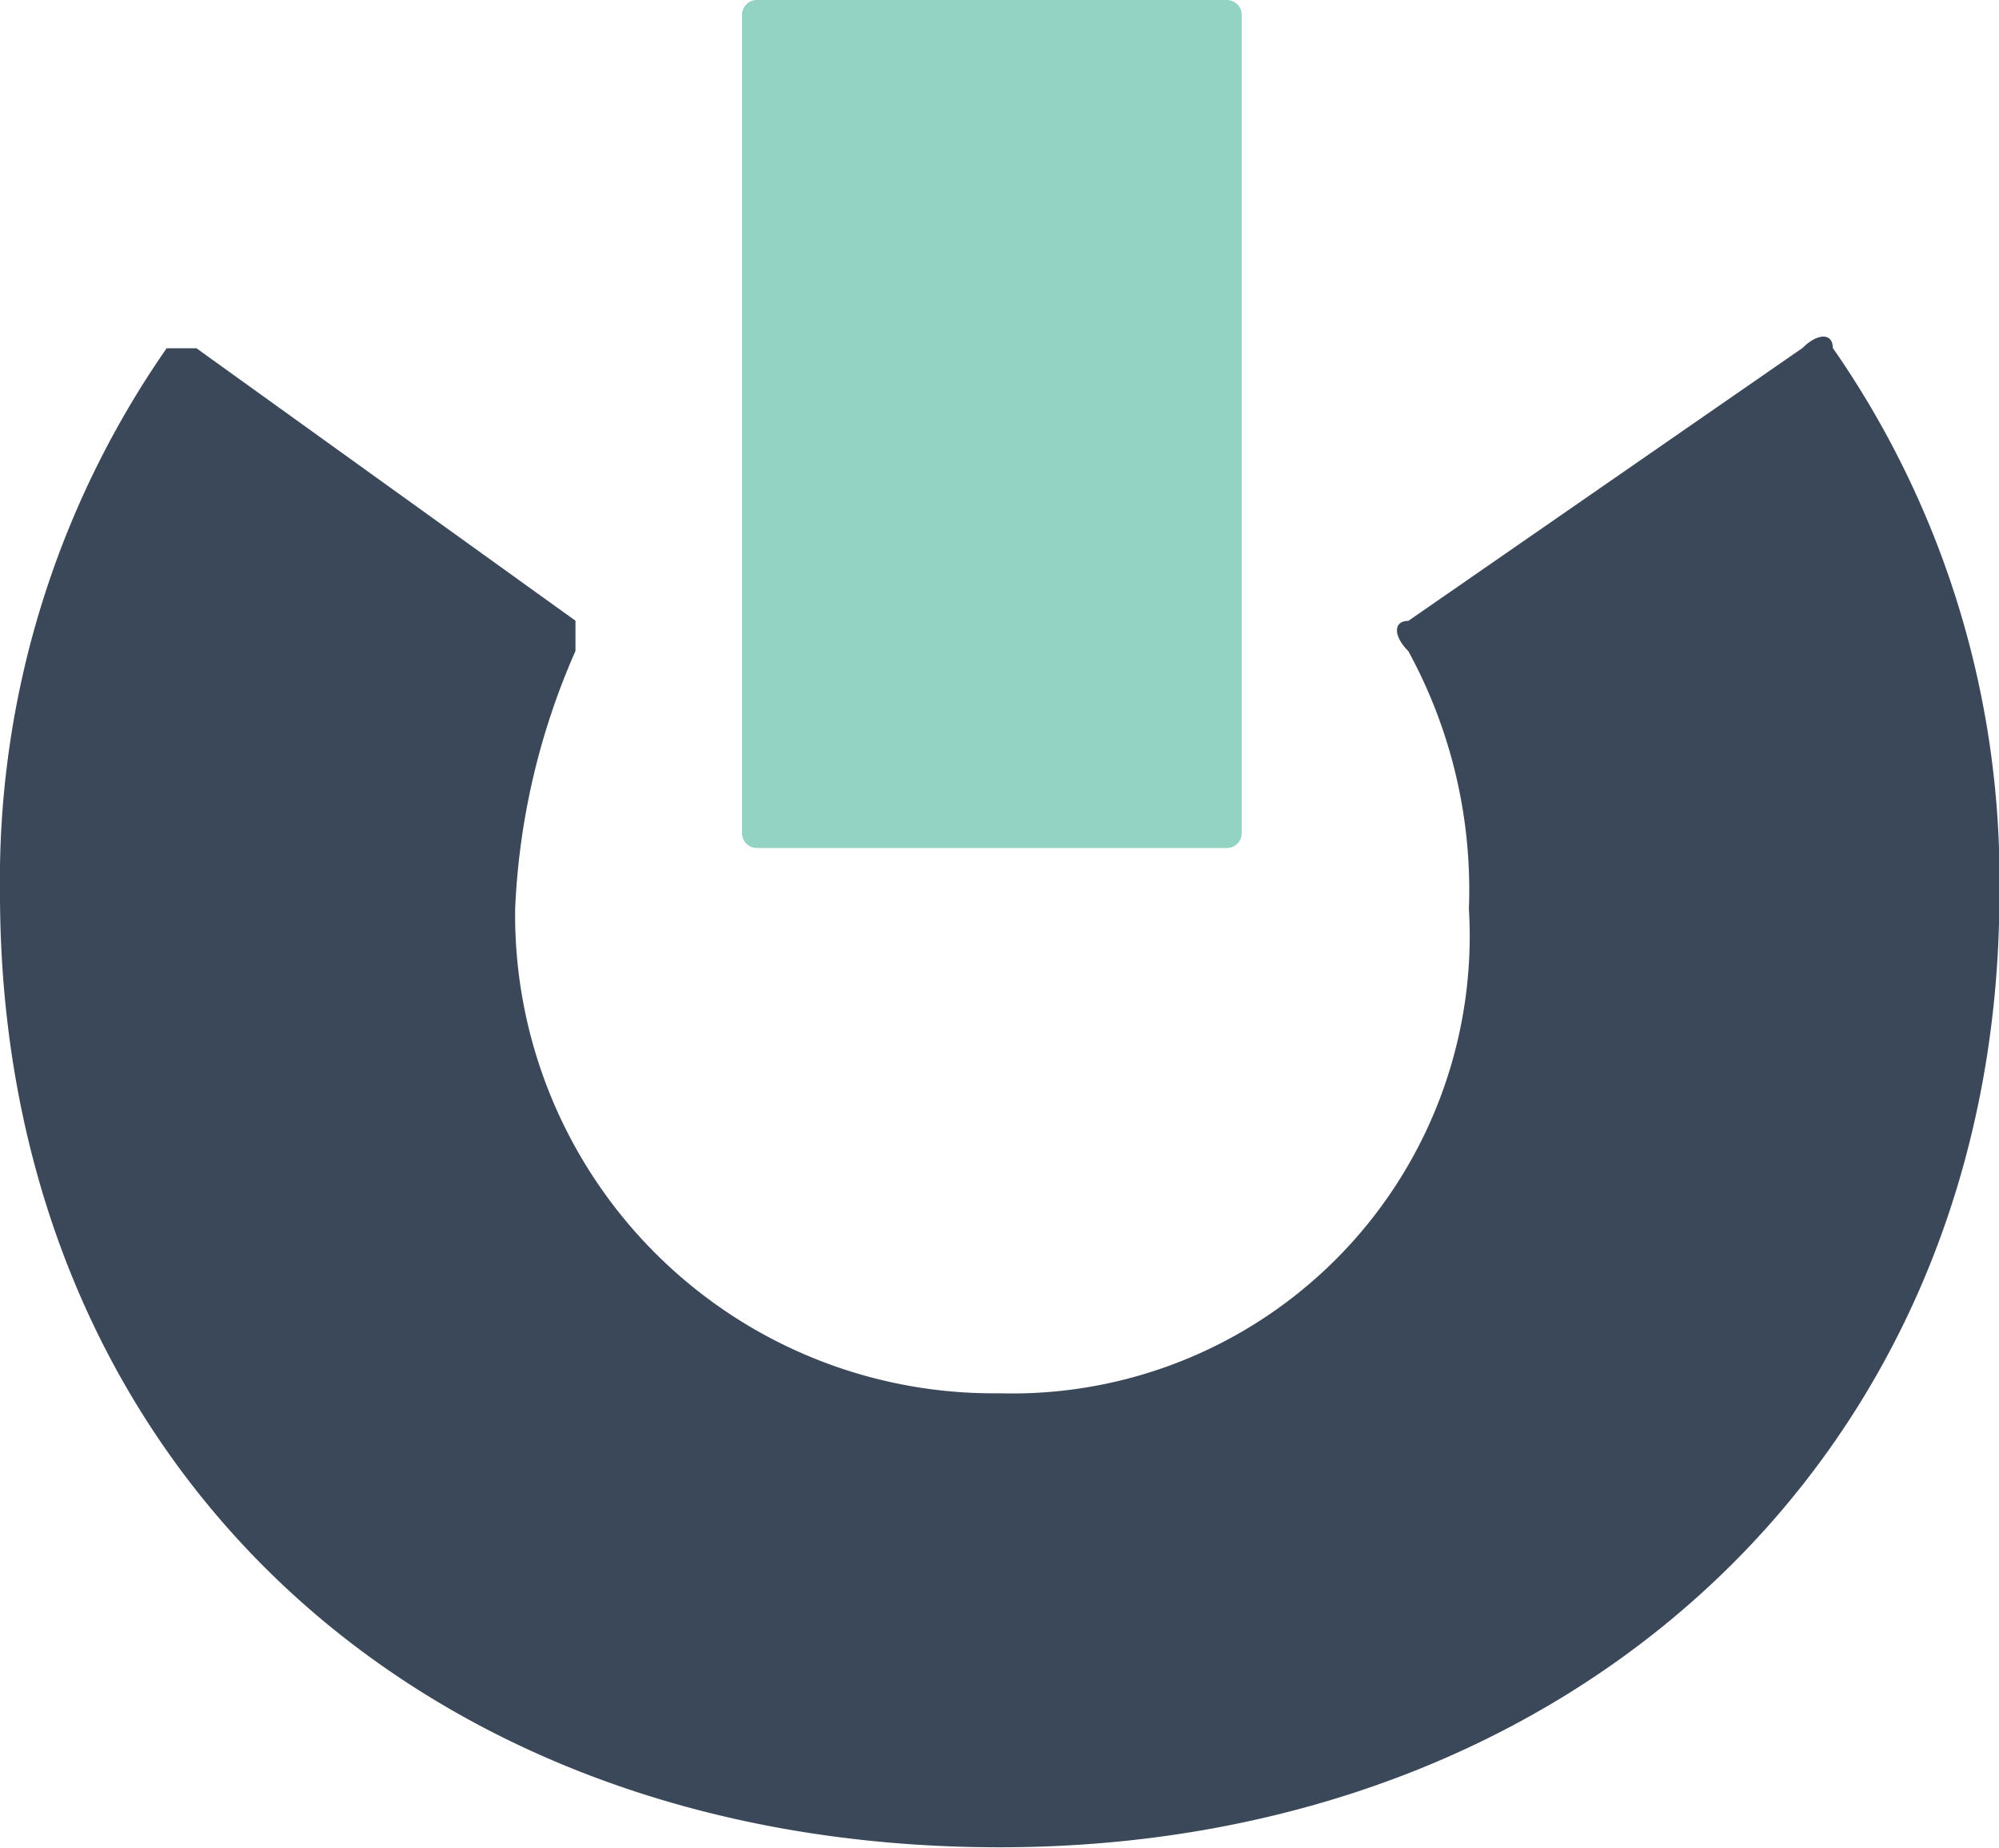
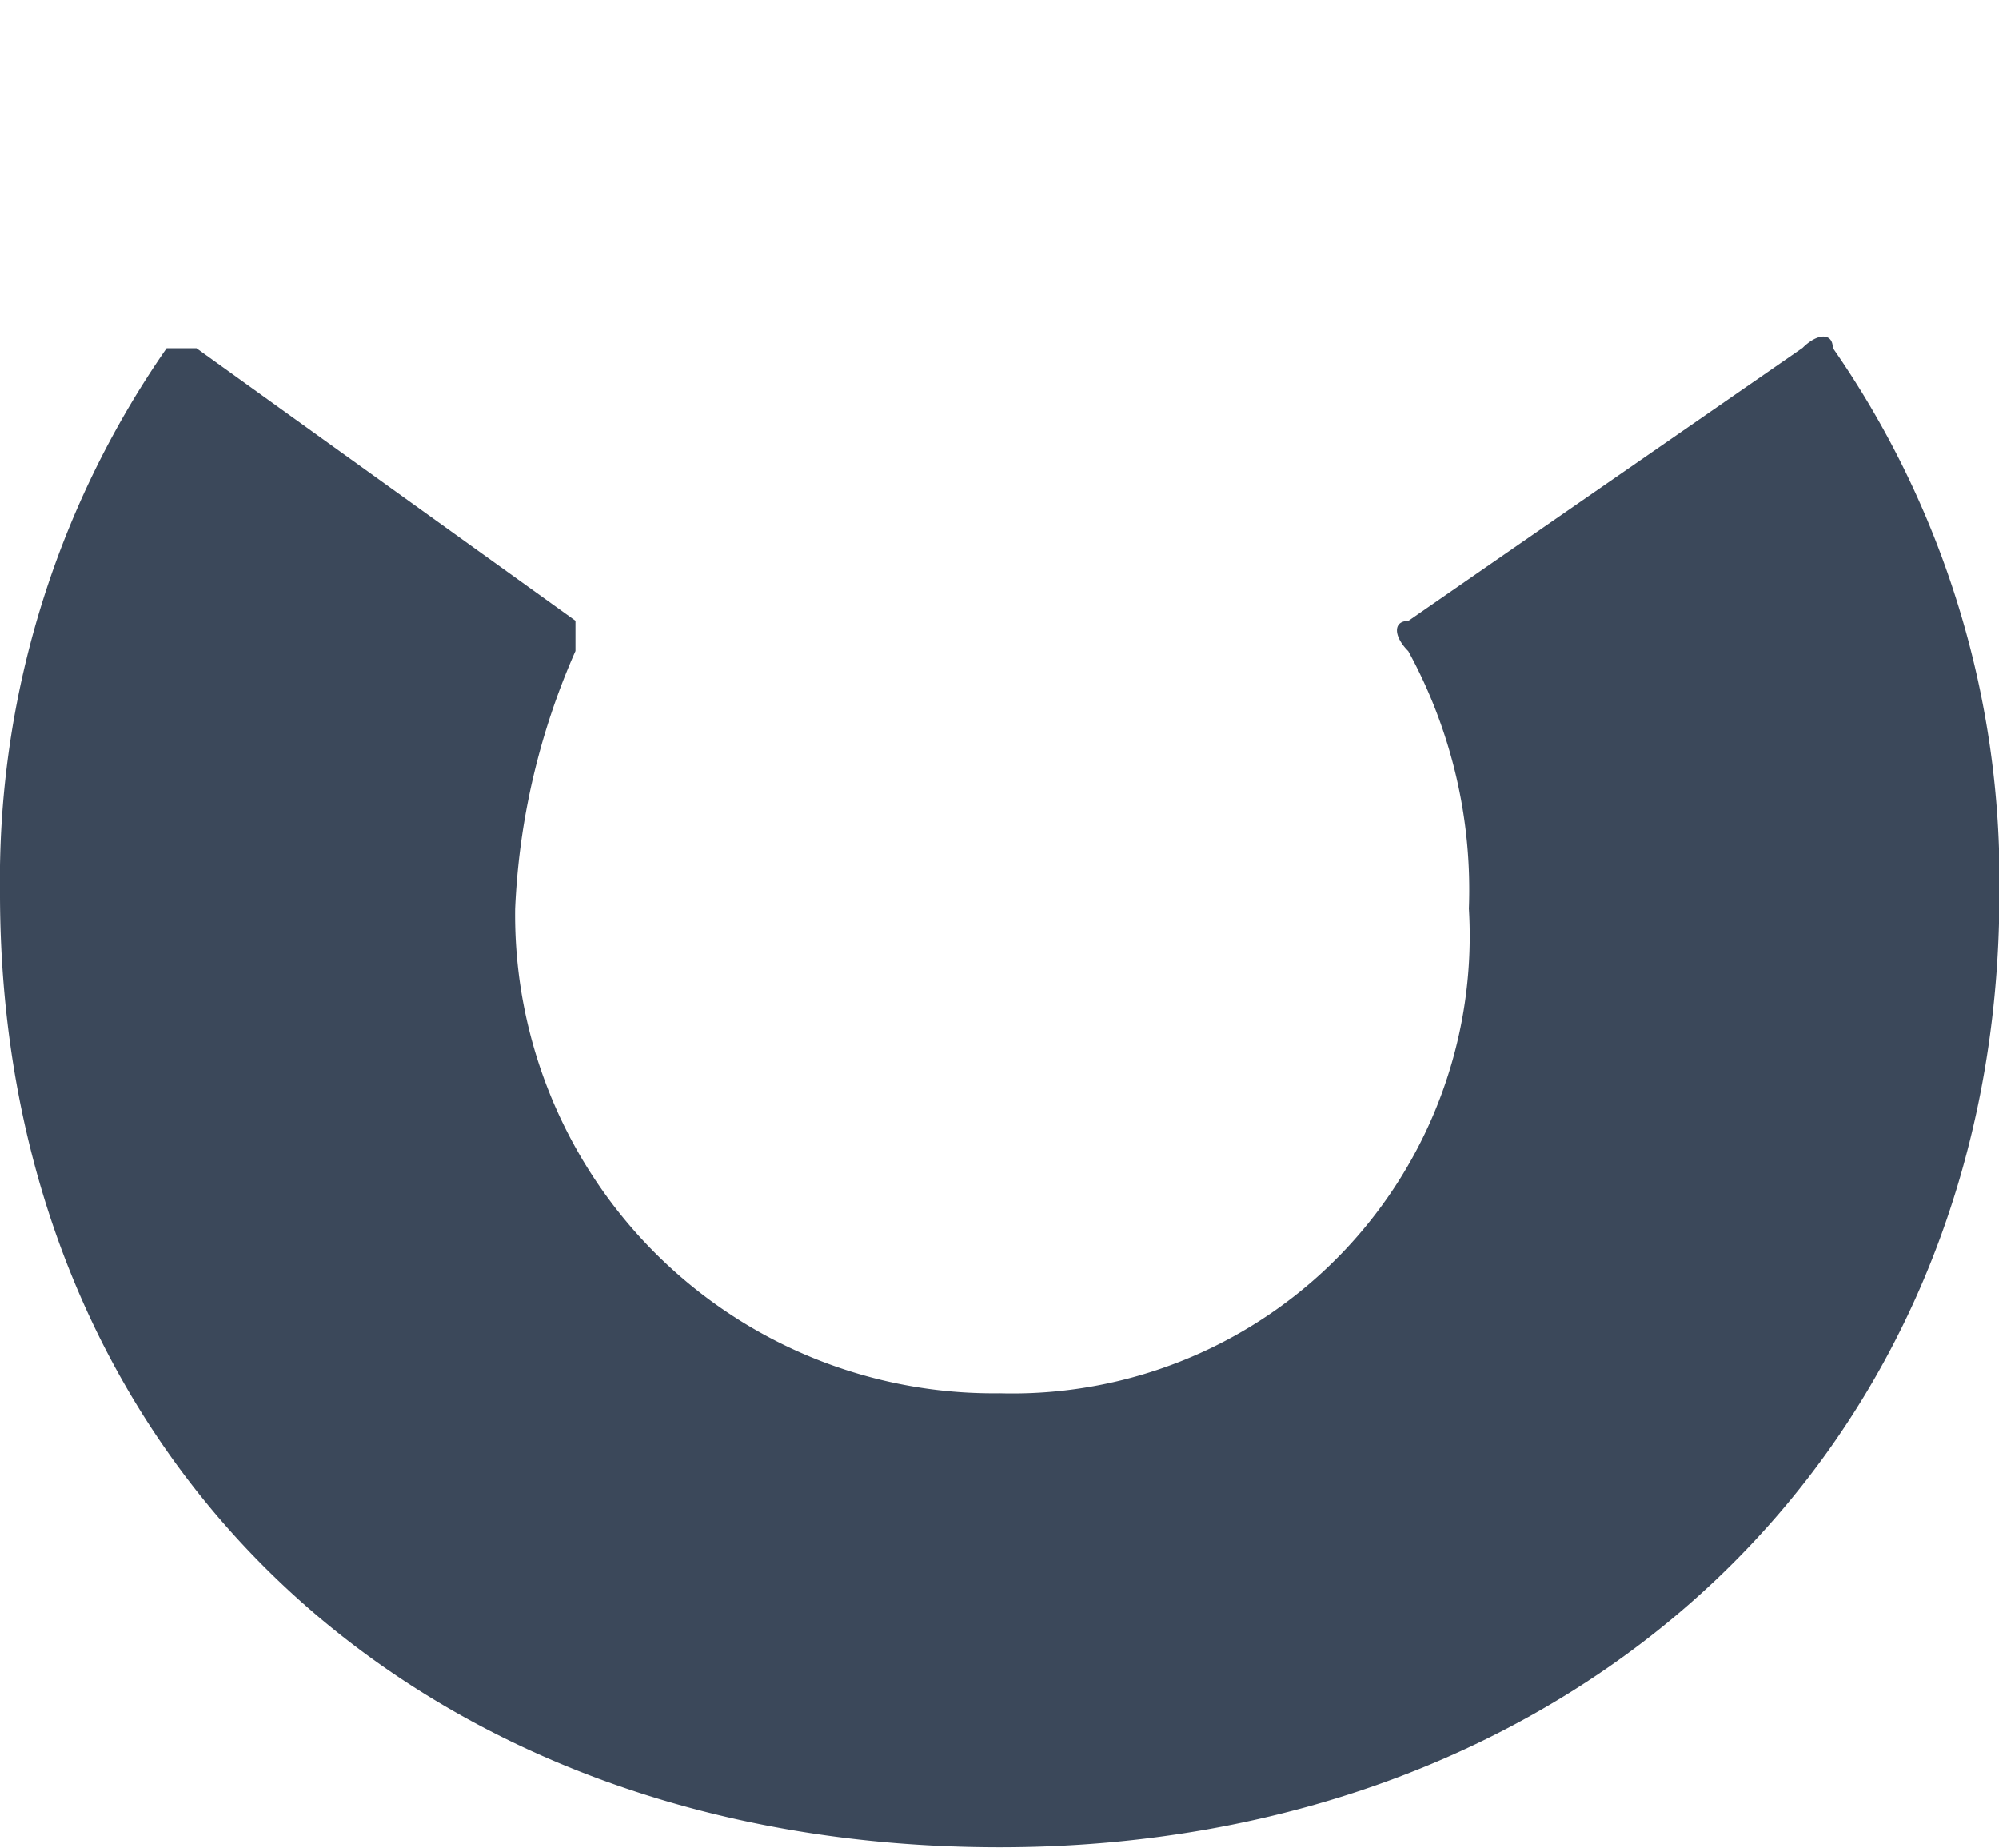
<svg xmlns="http://www.w3.org/2000/svg" width="23.395" height="21.622" viewBox="0 0 23.395 21.622">
  <path fill="#3b485a" d="M59.682 60.648c-.177 0-.177.177 0 .354a5.825 5.825 0 0 1 .709 3.013 5.353 5.353 0 0 1-5.491 5.672 5.6 5.6 0 0 1-5.671-5.671A8.349 8.349 0 0 1 49.935 61v-.354L45.5 57.458h-.35a10.894 10.894 0 0 0-1.95 6.38C43.2 70.4 47.985 75 54.9 75c6.735 0 11.7-4.608 11.7-11.166a10.894 10.894 0 0 0-1.95-6.38c0-.177-.177-.177-.354 0z" transform="translate(-43.2 -53.382)" />
-   <path fill="#93d3c4" d="M48.277 55.1h5.494a.174.174 0 0 1 .177.177v9.57a.174.174 0 0 1-.177.177h-5.494a.174.174 0 0 1-.177-.177v-9.57a.174.174 0 0 1 .177-.177z" transform="translate(-39.416 -55.1)" />
</svg>